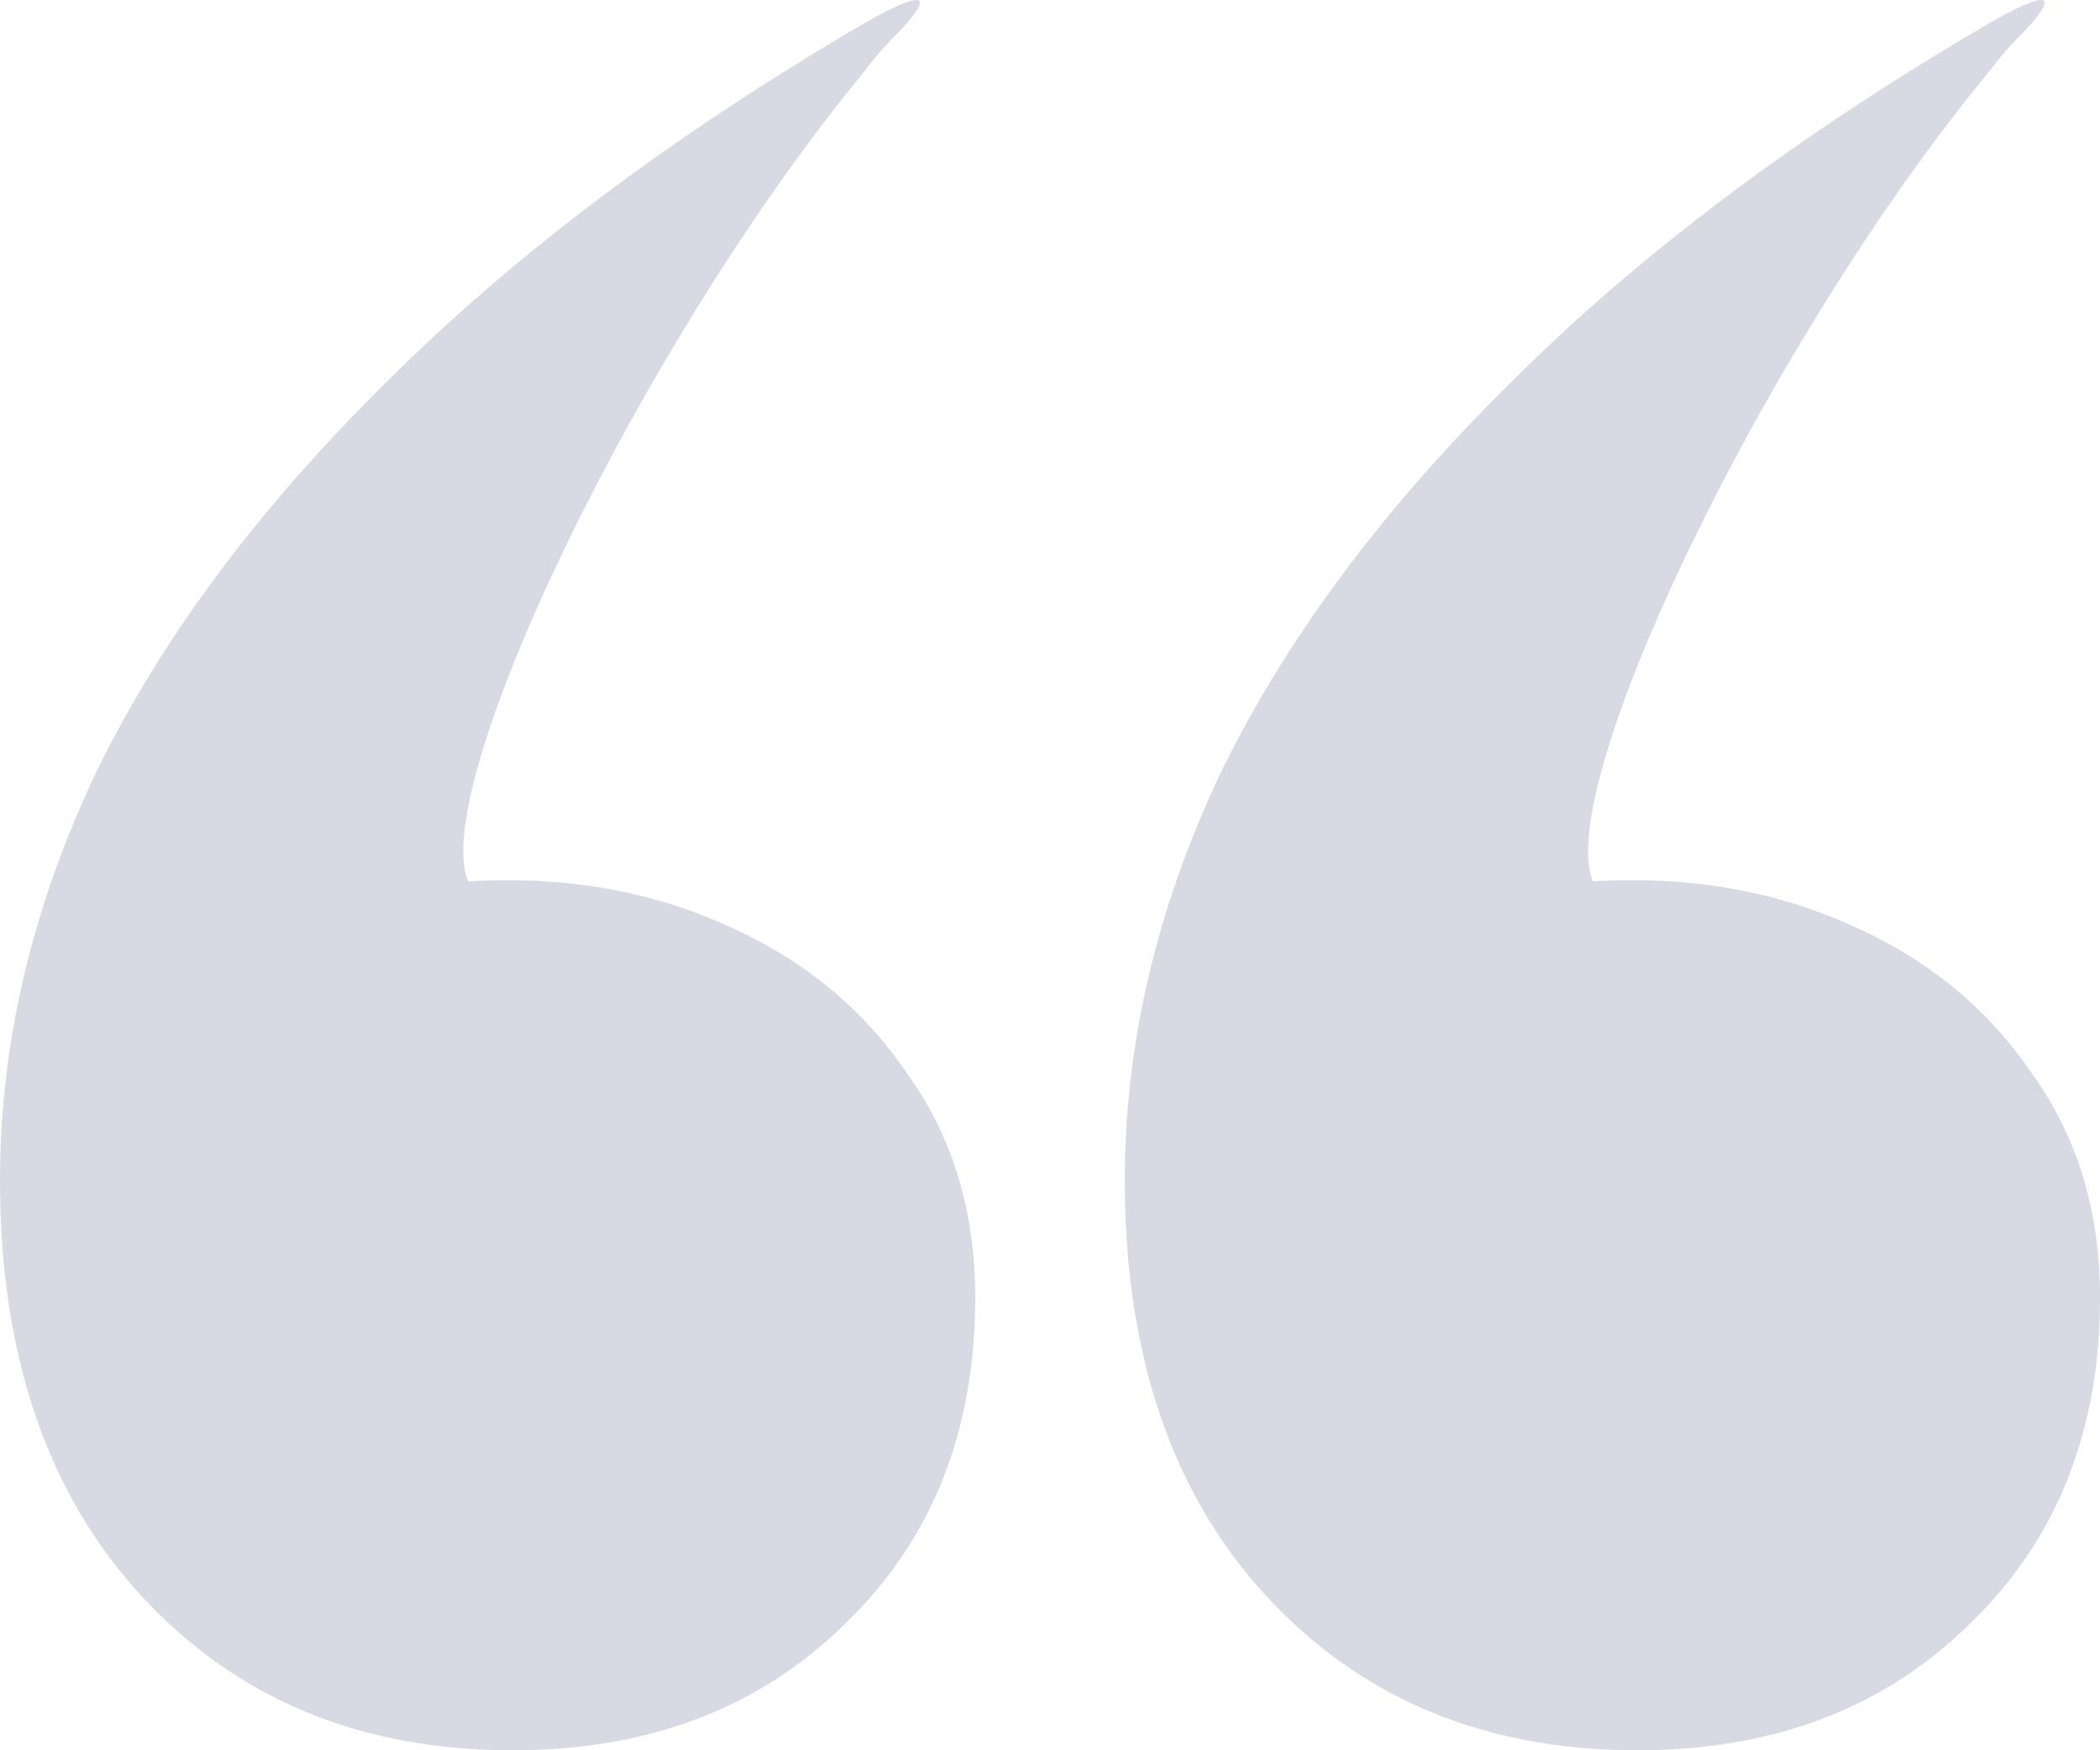
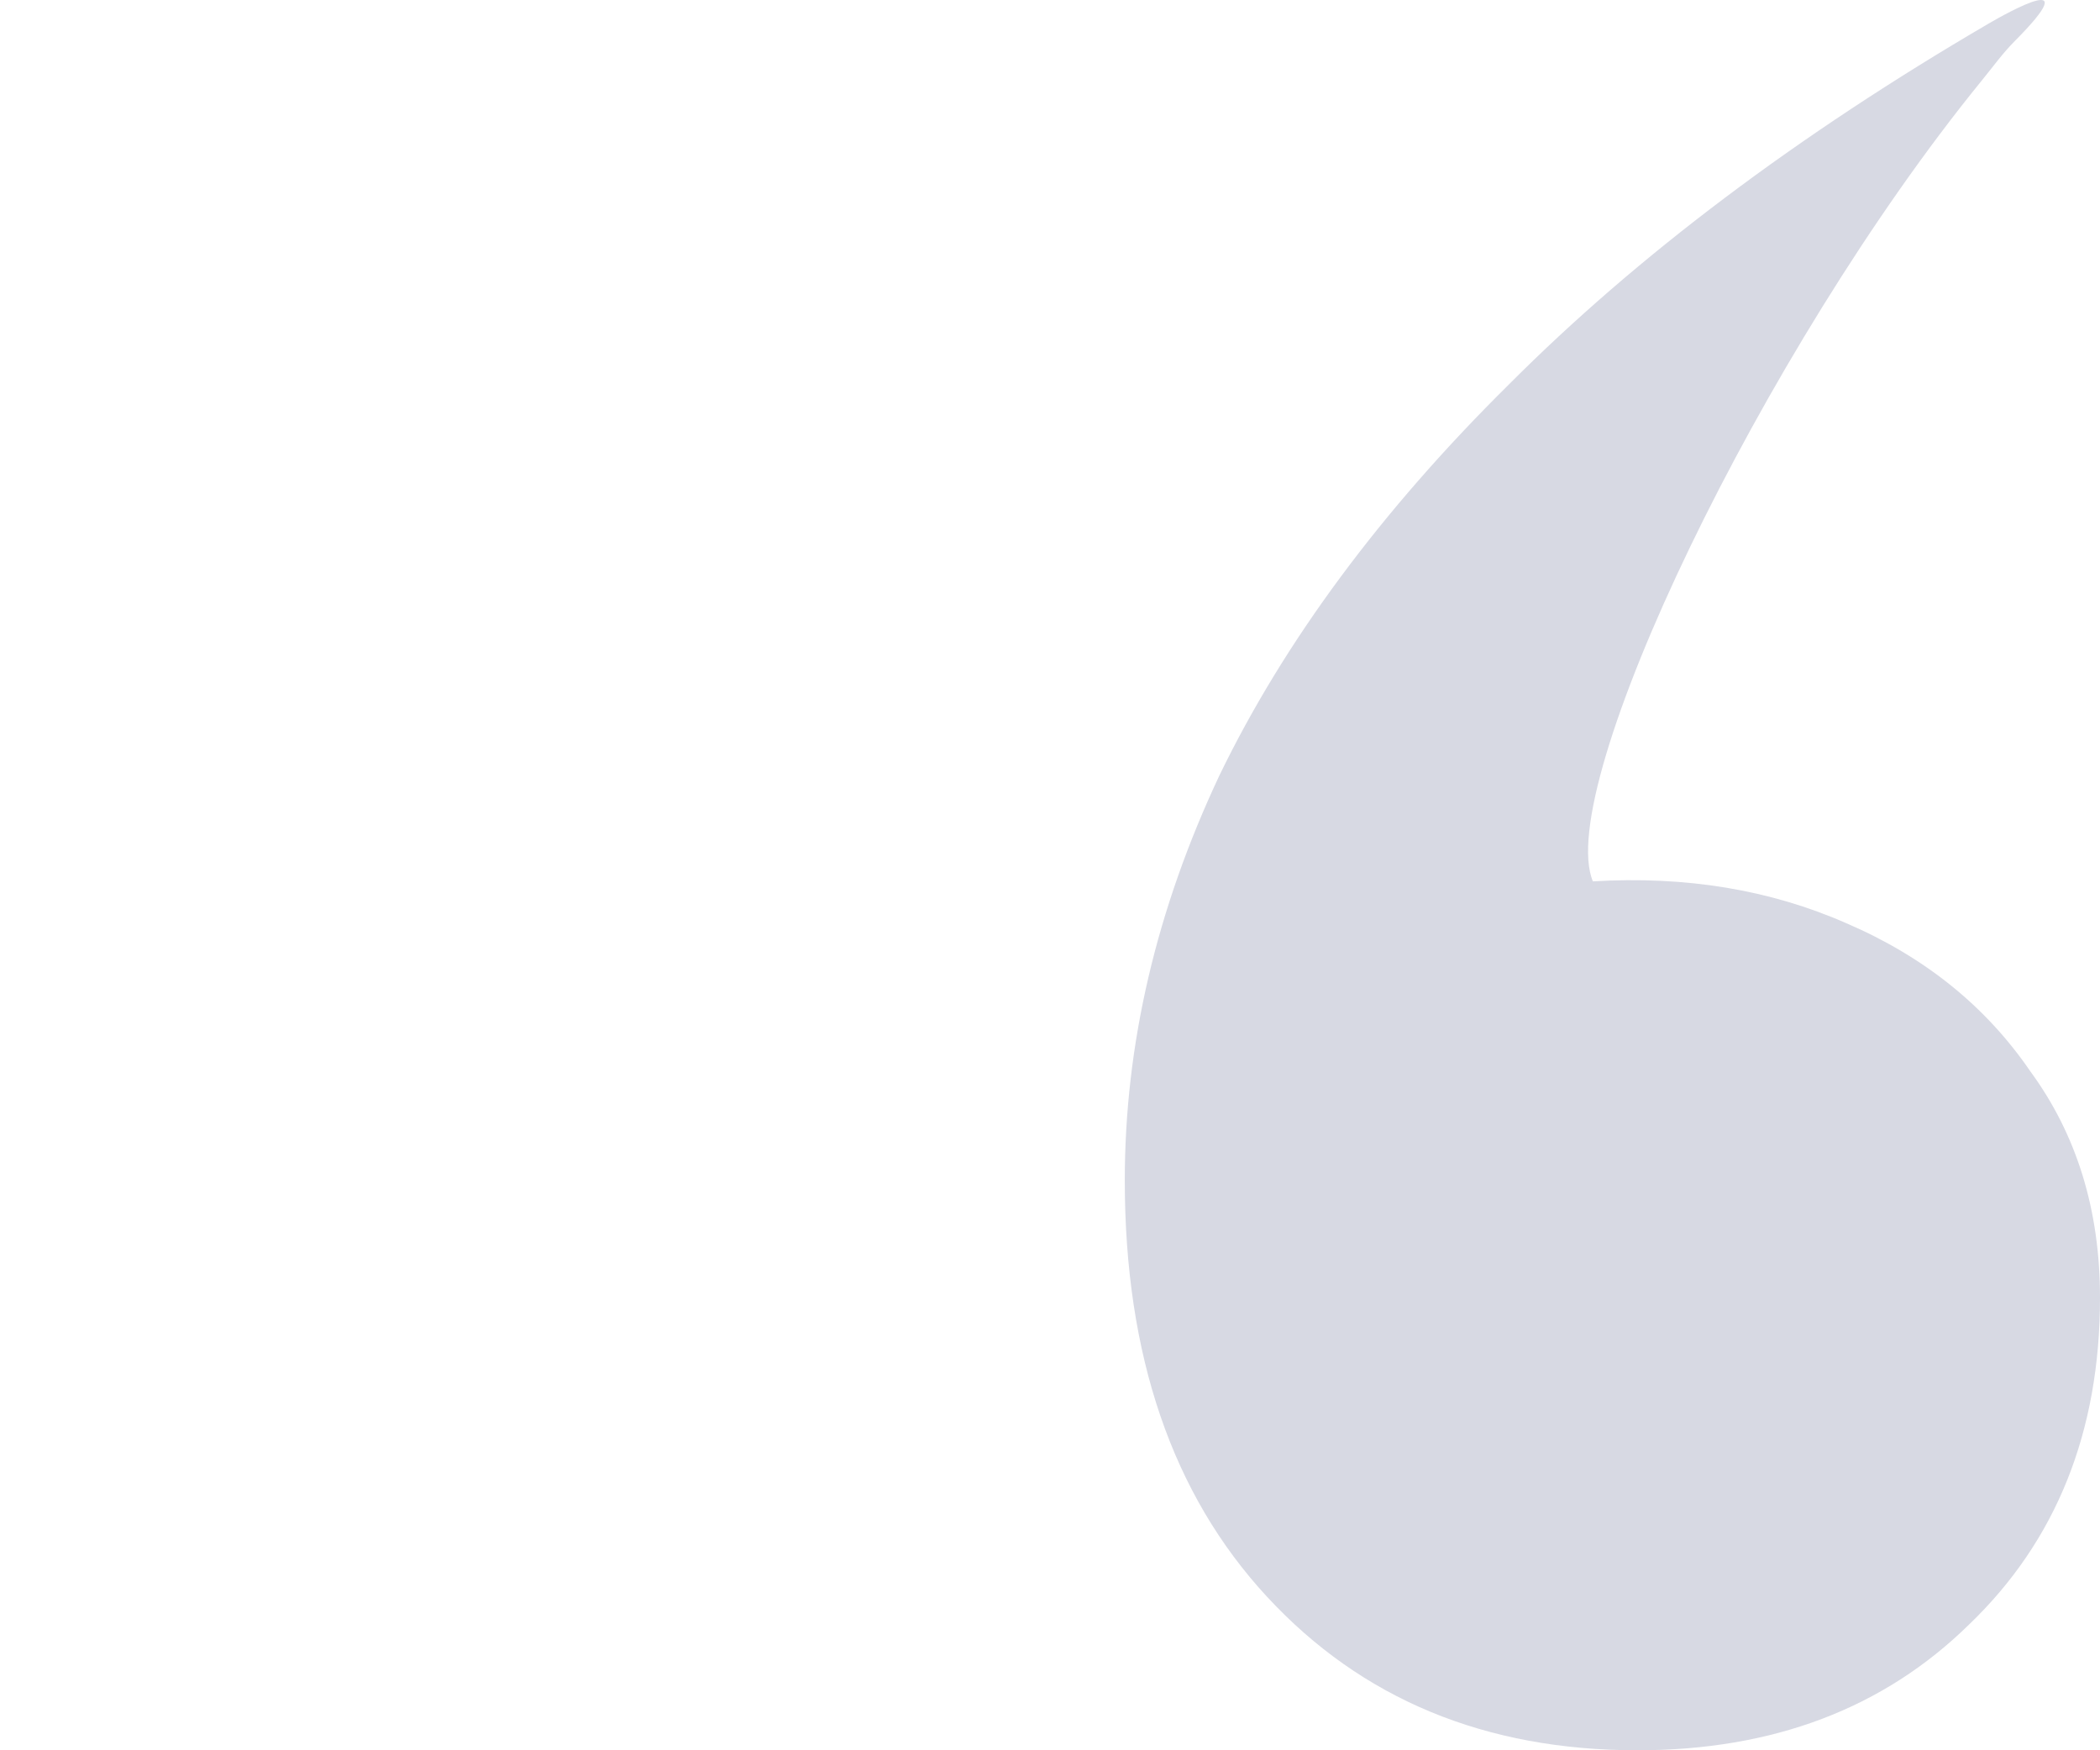
<svg xmlns="http://www.w3.org/2000/svg" width="324" height="270" viewBox="0 0 324 270" fill="none">
  <path d="M252.639 270C229.138 270 210.08 262.098 195.463 246.295C180.847 230.492 173.539 209.086 173.539 182.077C173.539 161.102 178.411 140.271 188.155 119.583C198.186 98.895 213.089 78.782 232.864 59.244C252.639 39.418 277.285 20.885 306.804 3.645C309.873 1.853 321.983 -4.878 310.874 6.311C308.968 8.231 307.671 10.073 305.672 12.529C271.84 54.098 239.684 121.441 245.76 135.961C260.09 135.099 273.13 137.254 284.88 142.426C296.917 147.598 306.375 155.212 313.253 165.268C320.418 175.038 324 186.674 324 200.179C324 220.867 317.265 237.675 303.795 250.605C290.612 263.535 273.56 270 252.639 270Z" fill="#D7D9E3" />
-   <path d="M79.1 270C55.599 270 36.541 262.098 21.924 246.295C7.308 230.492 0 209.086 0 182.077C0 161.102 4.872 140.271 14.616 119.583C24.647 98.895 39.55 78.782 59.325 59.244C79.1 39.418 103.746 20.885 133.265 3.645C136.334 1.853 148.444 -4.878 137.335 6.311C135.429 8.231 134.132 10.073 132.133 12.529C98.301 54.098 66.145 121.441 72.221 135.961C86.551 135.099 99.591 137.254 111.341 142.426C123.378 147.598 132.836 155.212 139.714 165.268C146.879 175.038 150.461 186.674 150.461 200.179C150.461 220.867 143.726 237.675 130.256 250.605C117.073 263.535 100.021 270 79.1 270Z" fill="#D7D9E3" />
</svg>